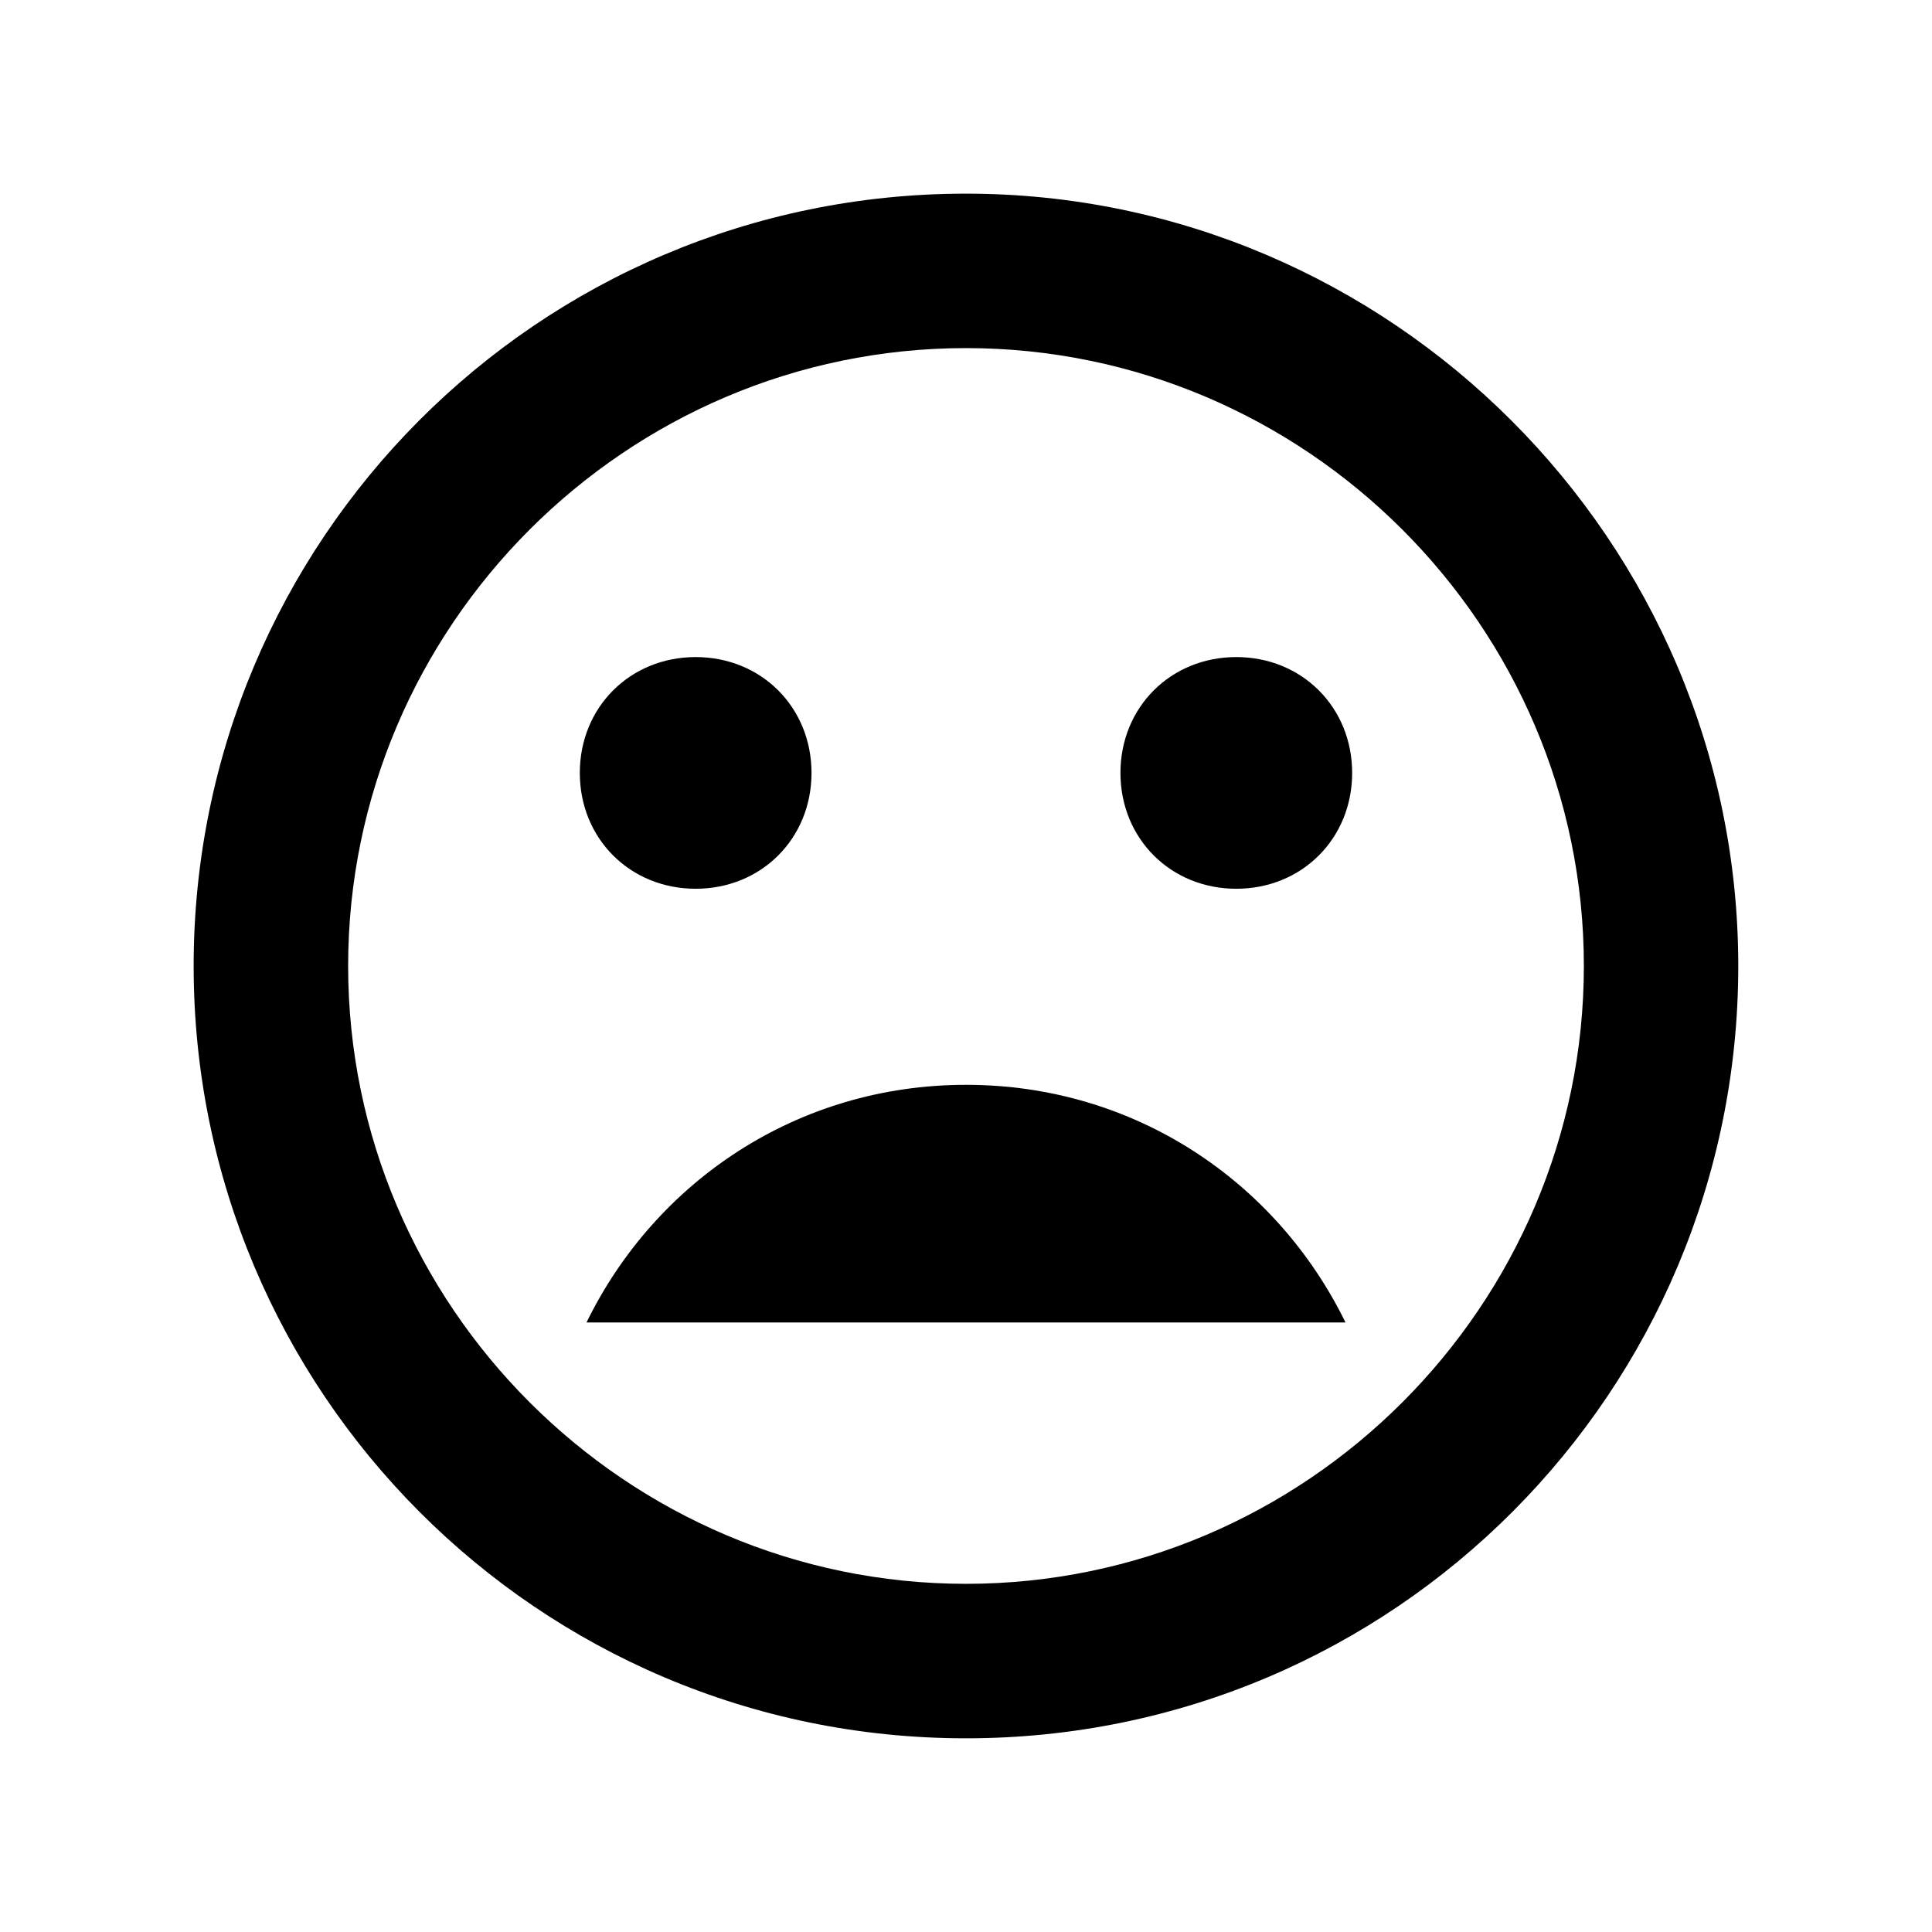
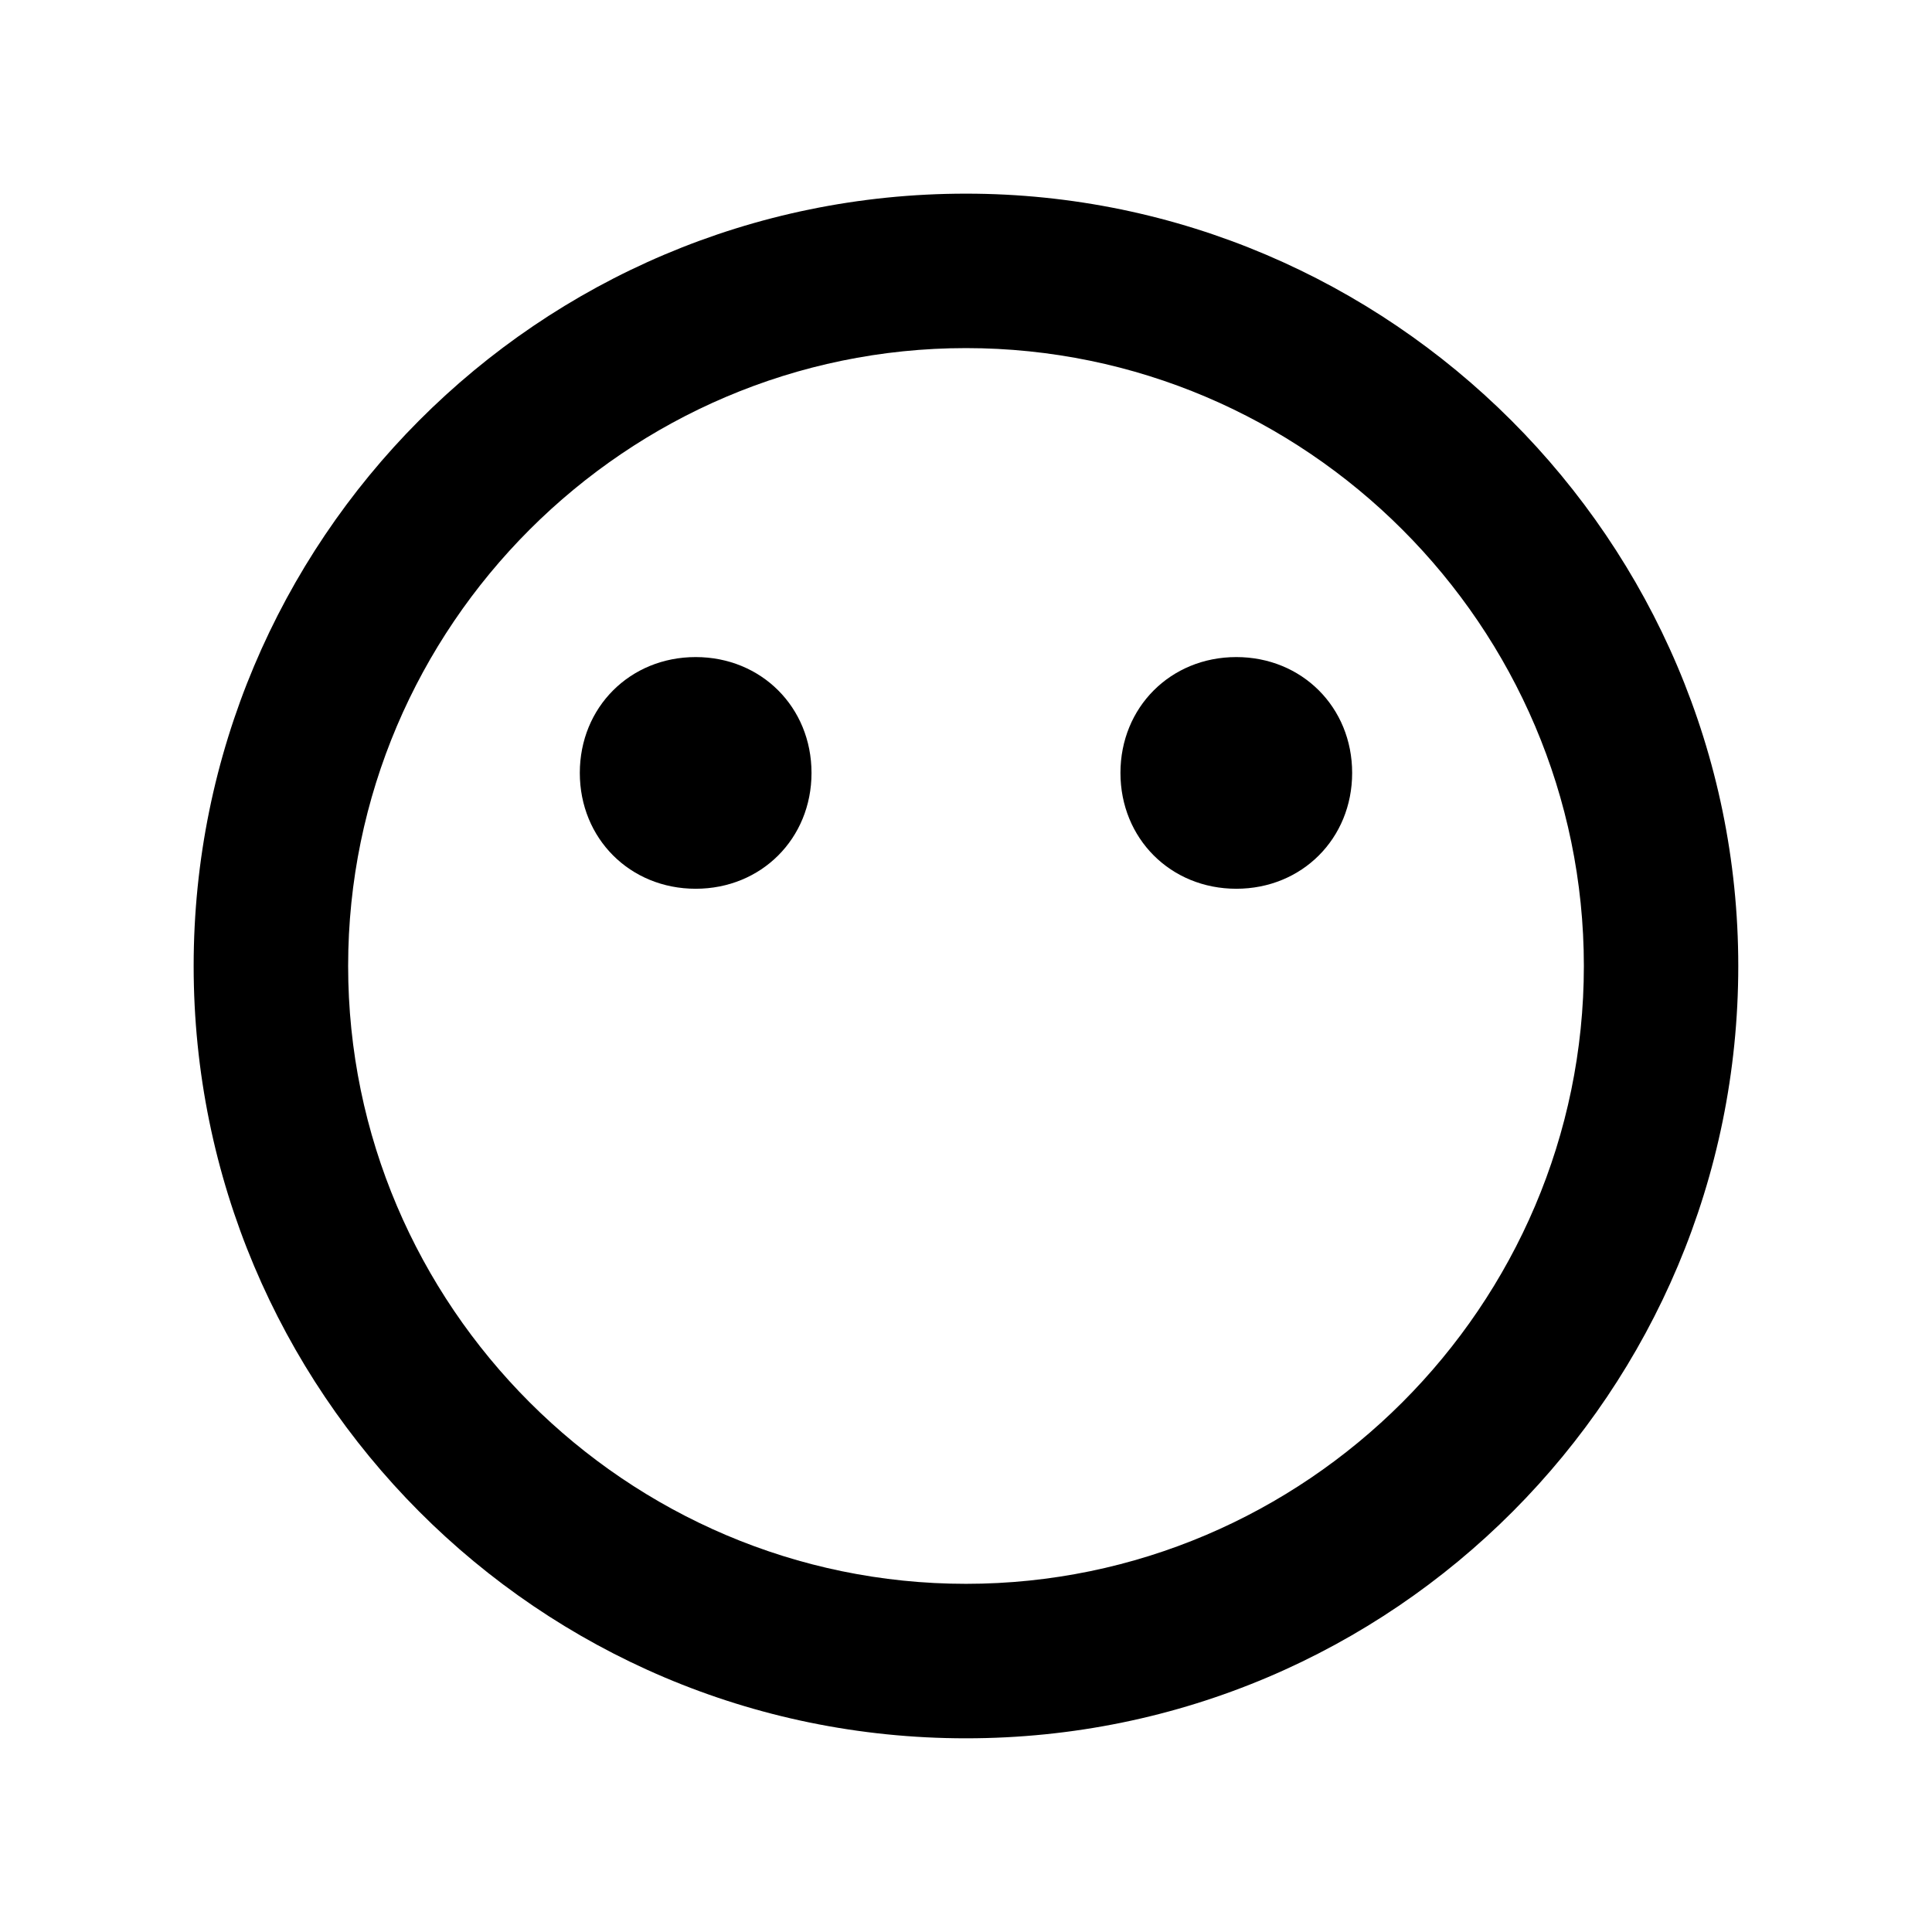
<svg xmlns="http://www.w3.org/2000/svg" fill="#000000" width="800px" height="800px" version="1.1" viewBox="144 144 512 512">
  <g>
-     <path d="m400 431.49c-44.715 0-82.336 25.66-100.57 62.977h201.14c-18.234-37.32-55.855-62.977-100.57-62.977z" />
    <path d="m400 195.32c-113.59 0-204.68 92.105-204.68 204.68s91.082 204.67 204.67 204.67 204.67-92.102 204.67-204.67c0.004-112.57-92.098-204.68-204.67-204.68zm0 368.41c-90.055 0-163.74-73.684-163.74-163.74s73.688-163.74 163.74-163.74c90.051 0 163.74 73.684 163.74 163.74 0 90.051-73.691 163.74-163.74 163.74z" />
    <path d="m471.63 379.53c17.398 0 30.703-13.301 30.703-30.699 0-17.398-13.305-30.699-30.703-30.699-17.398 0-30.699 13.301-30.699 30.699 0 17.398 13.301 30.699 30.699 30.699z" />
    <path d="m328.36 379.53c17.398 0 30.699-13.301 30.699-30.699 0-17.398-13.305-30.699-30.699-30.699-17.398 0-30.703 13.301-30.703 30.699 0 17.398 13.305 30.699 30.703 30.699z" />
  </g>
</svg>